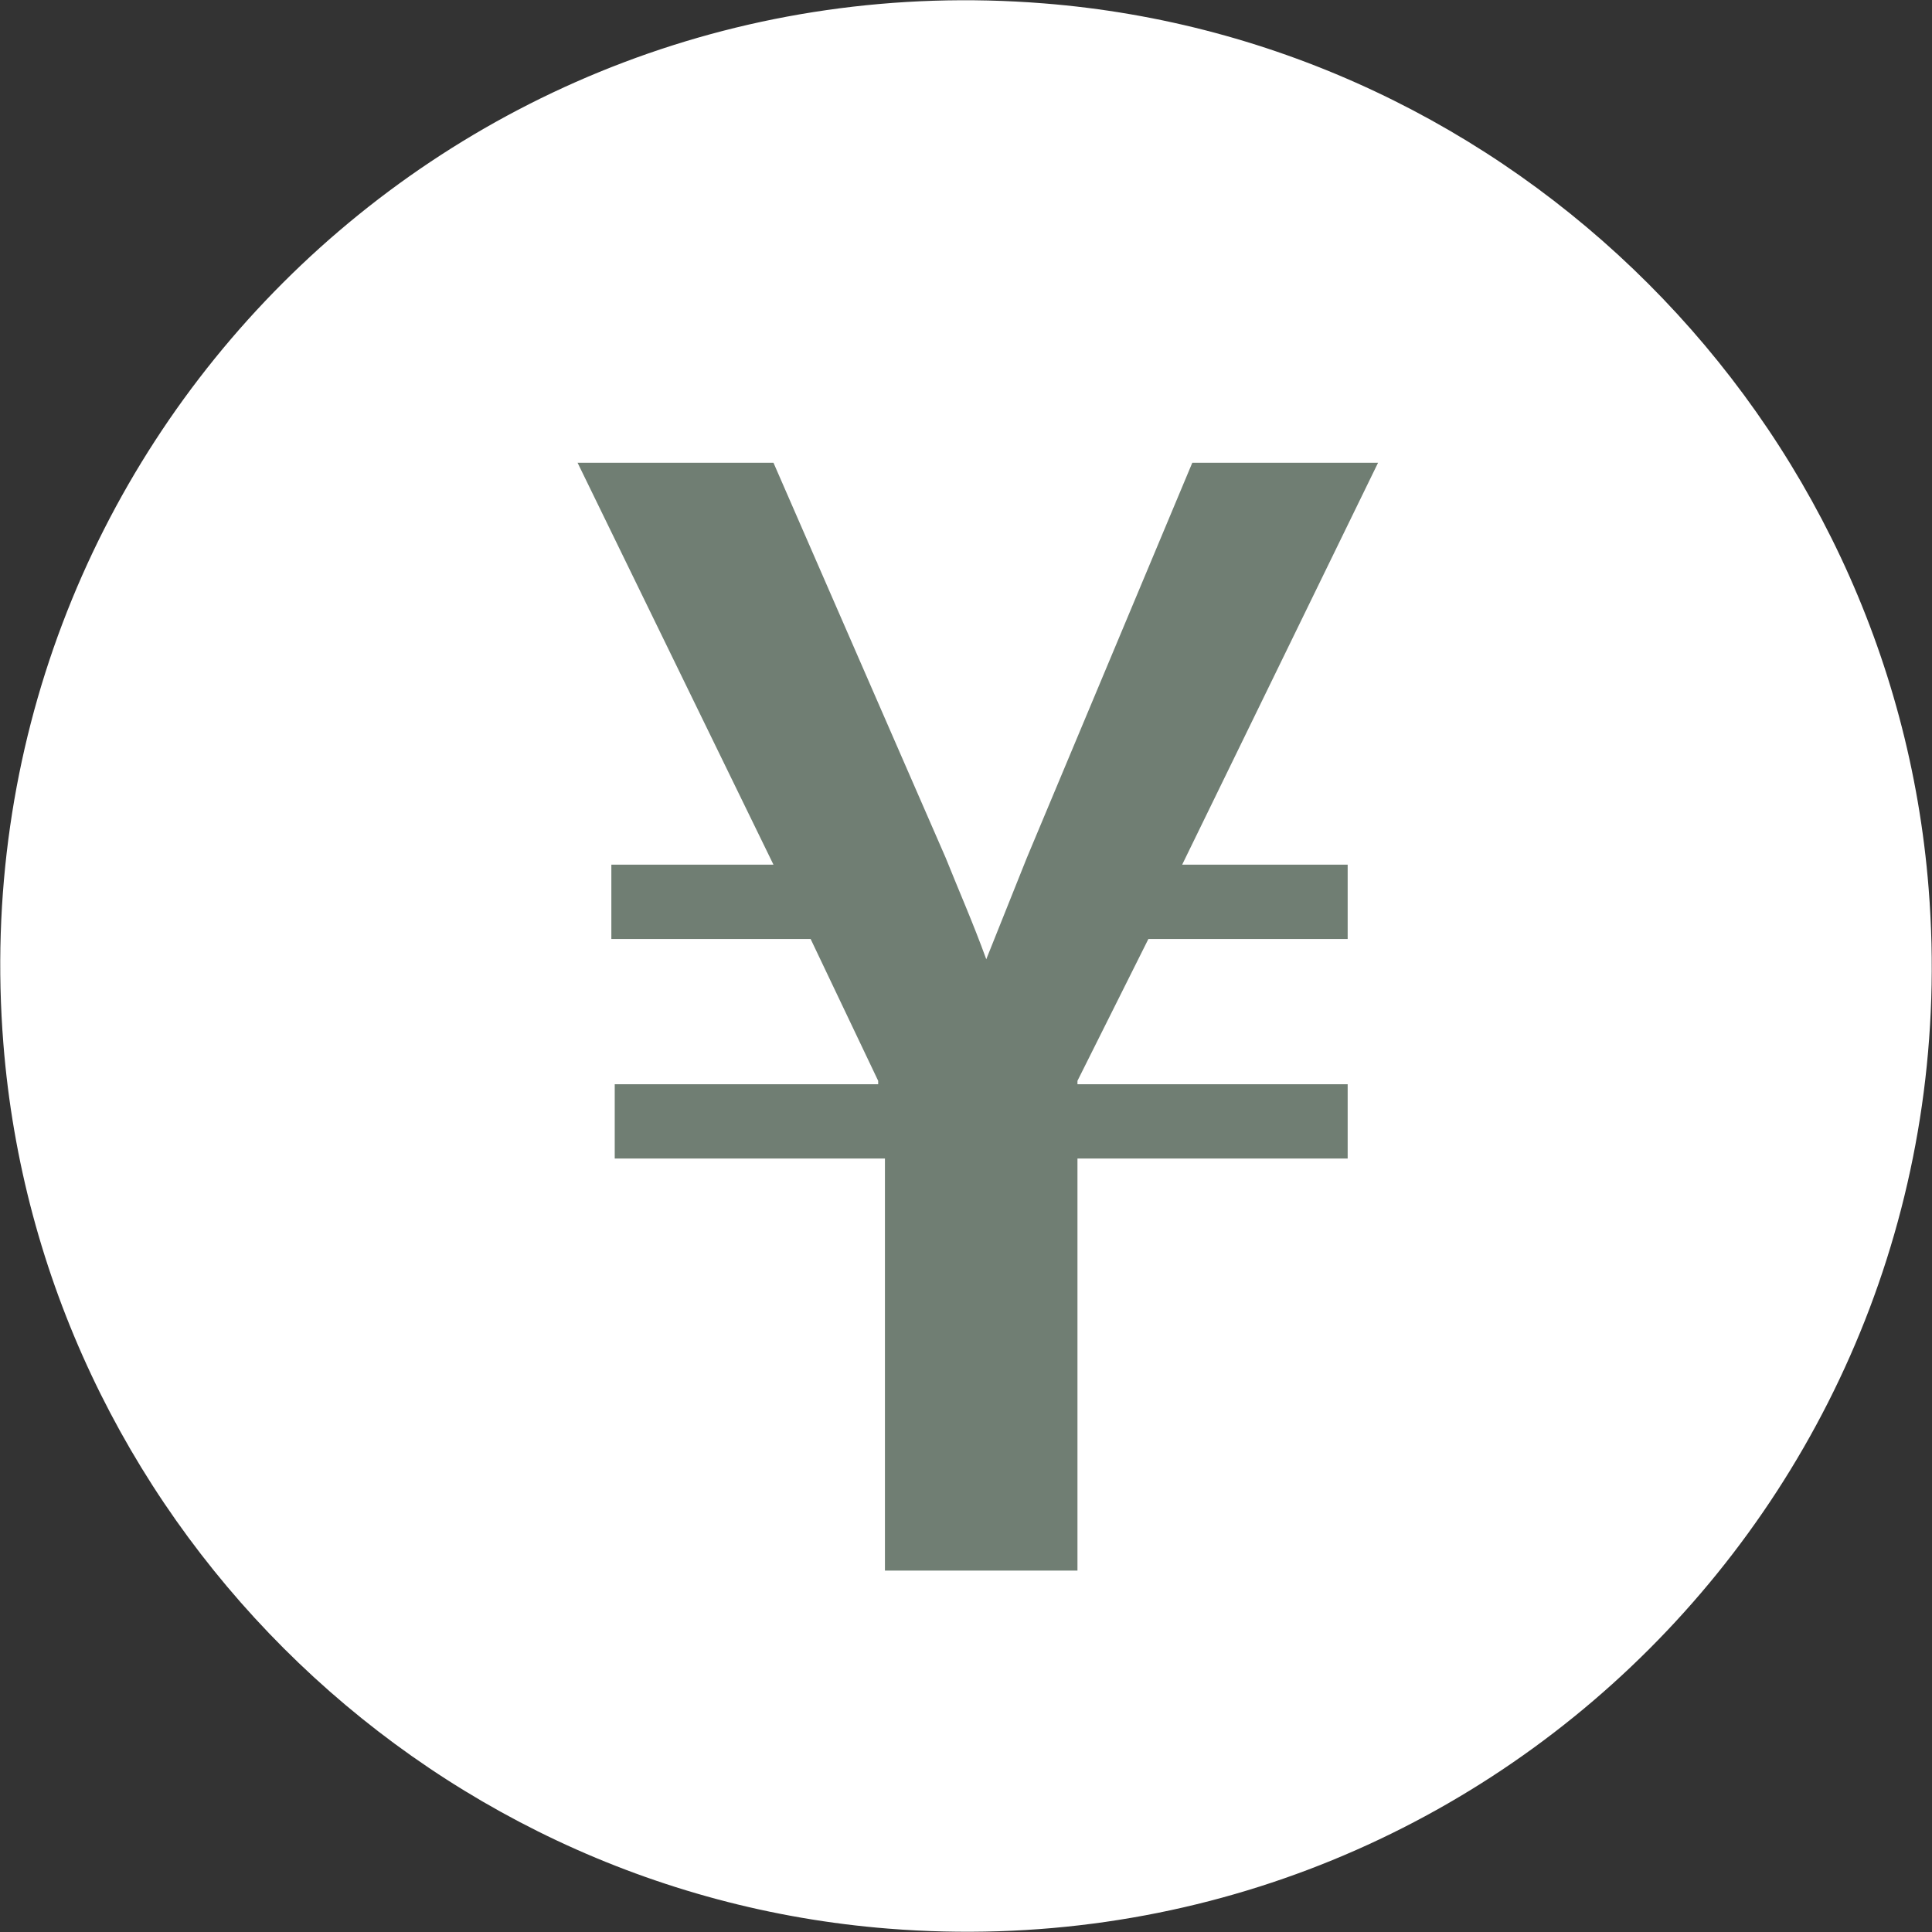
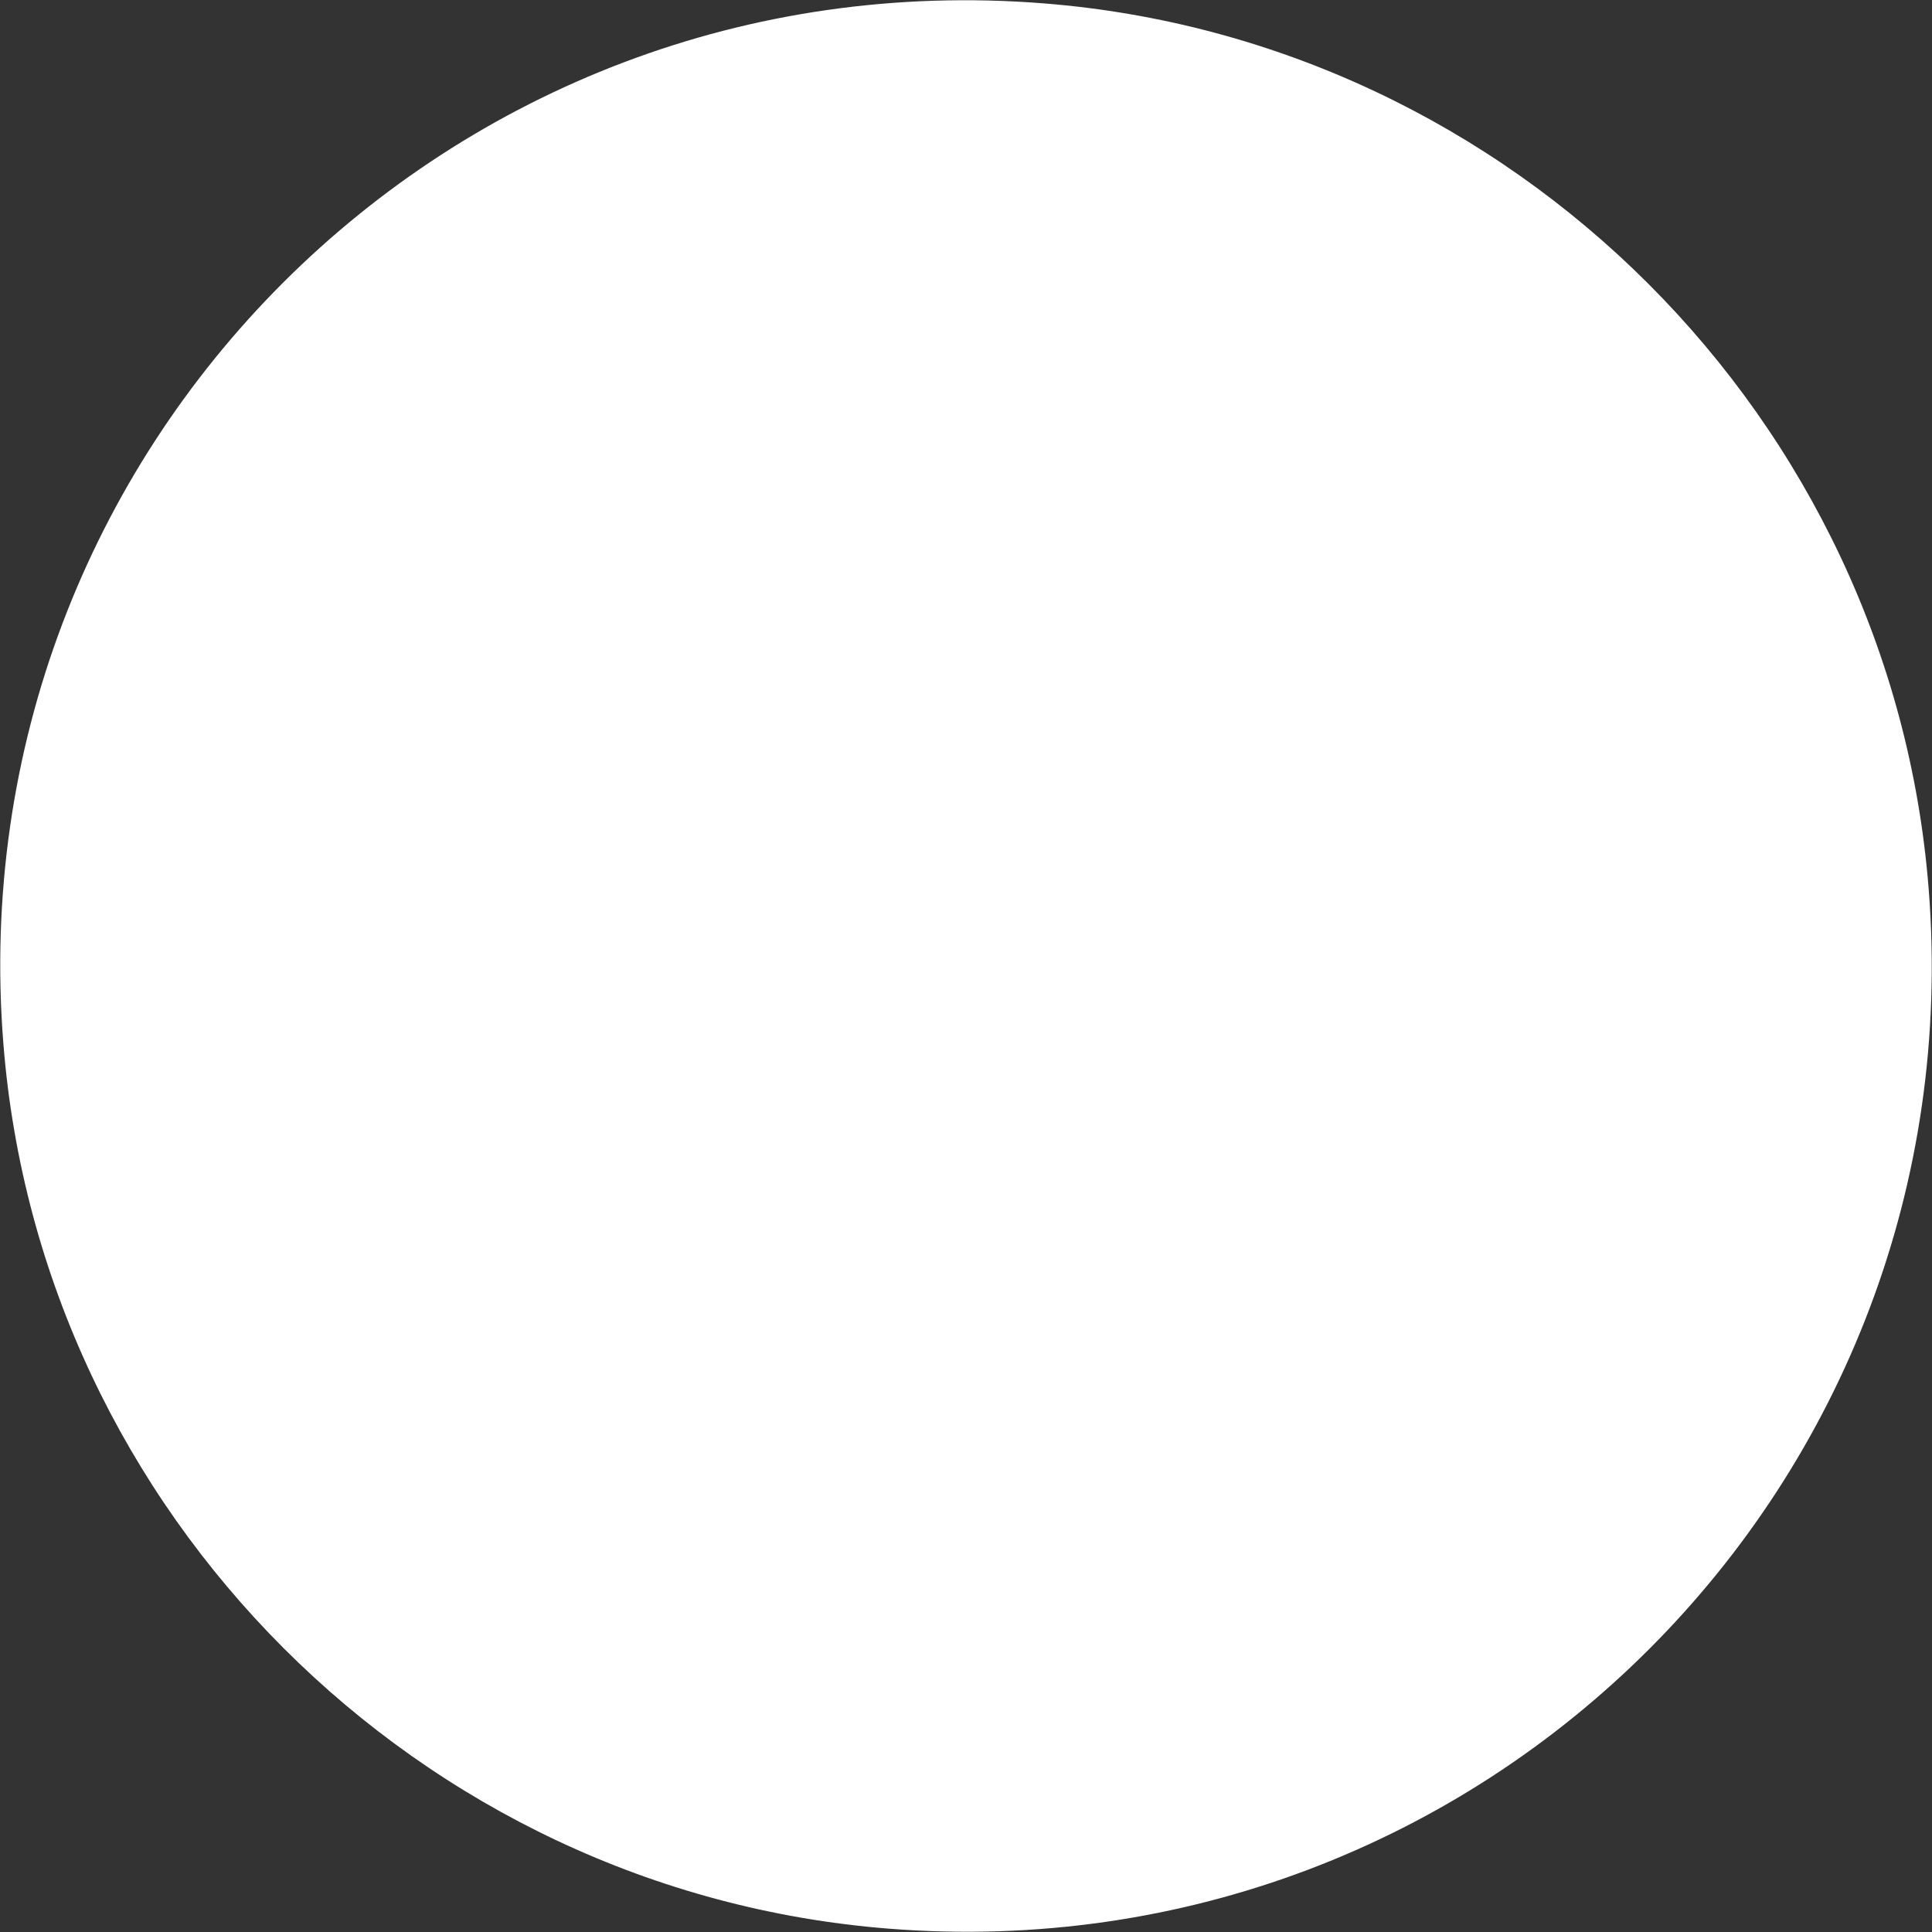
<svg xmlns="http://www.w3.org/2000/svg" version="1.1" id="レイヤー_1" x="0px" y="0px" viewBox="0 0 57.2 57.2" style="enable-background:new 0 0 57.2 57.2;" xml:space="preserve">
  <rect x="0" y="0" width="57.2" height="57.2" fill="#333333" stroke="none" />
  <style type="text/css">
	.st0{fill:#FFFFFF;}
	.st1{fill:#707E73;}
</style>
  <g>
    <g>
-       <path class="st0" d="M57.1,26.3c1.4,17.6-13.2,32.2-30.8,30.8C12.4,56,1.2,44.8,0.1,30.9C-1.3,13.3,13.3-1.3,30.9,0.1    C44.8,1.2,56,12.4,57.1,26.3z" />
+       <path class="st0" d="M57.1,26.3c1.4,17.6-13.2,32.2-30.8,30.8C12.4,56,1.2,44.8,0.1,30.9C-1.3,13.3,13.3-1.3,30.9,0.1    C44.8,1.2,56,12.4,57.1,26.3" />
      <g>
-         <path class="st1" d="M35,25.6h4.9v2.2H34L31.9,32v0.1h8v2.2h-8v12.2h-5.7V34.3h-8v-2.2H26V32l-2-4.2h-5.9v-2.2h4.8l-5.8-11.9h5.8     L28,25.4c0.4,1,0.8,1.9,1.2,3c0.4-1,0.8-2,1.2-3l4.9-11.7h5.5L35,25.6z" />
-       </g>
+         </g>
    </g>
  </g>
</svg>